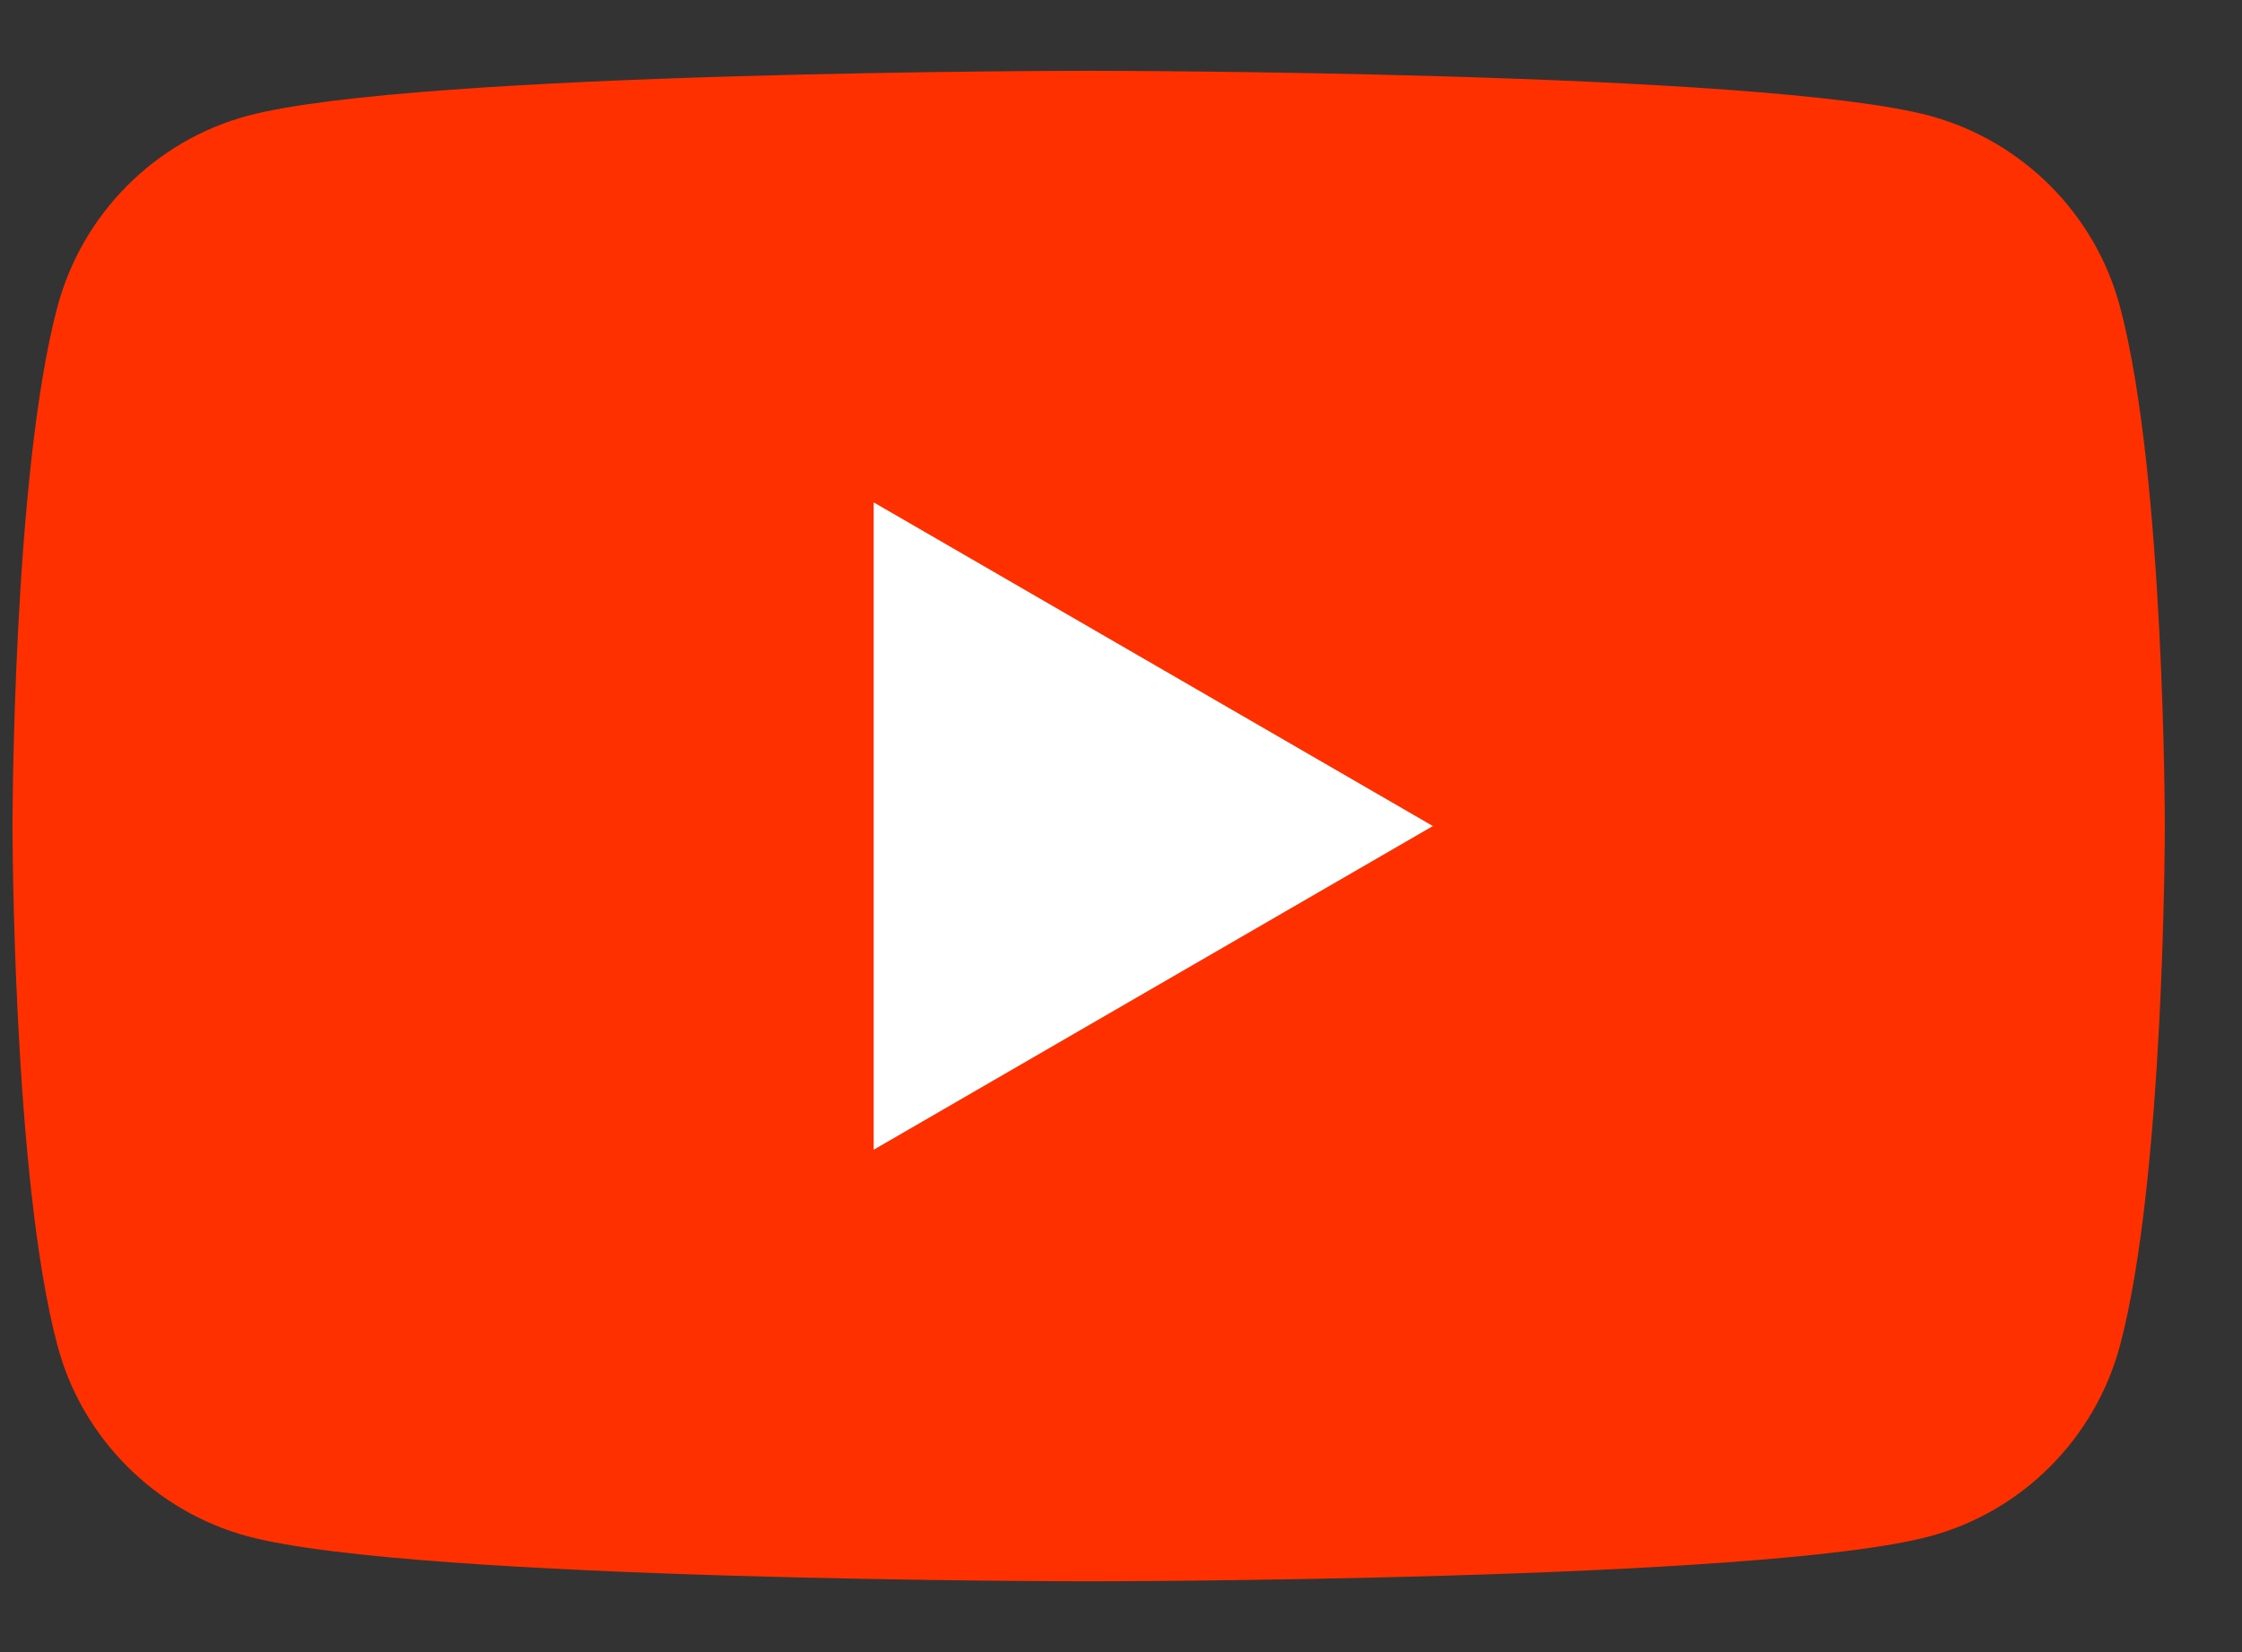
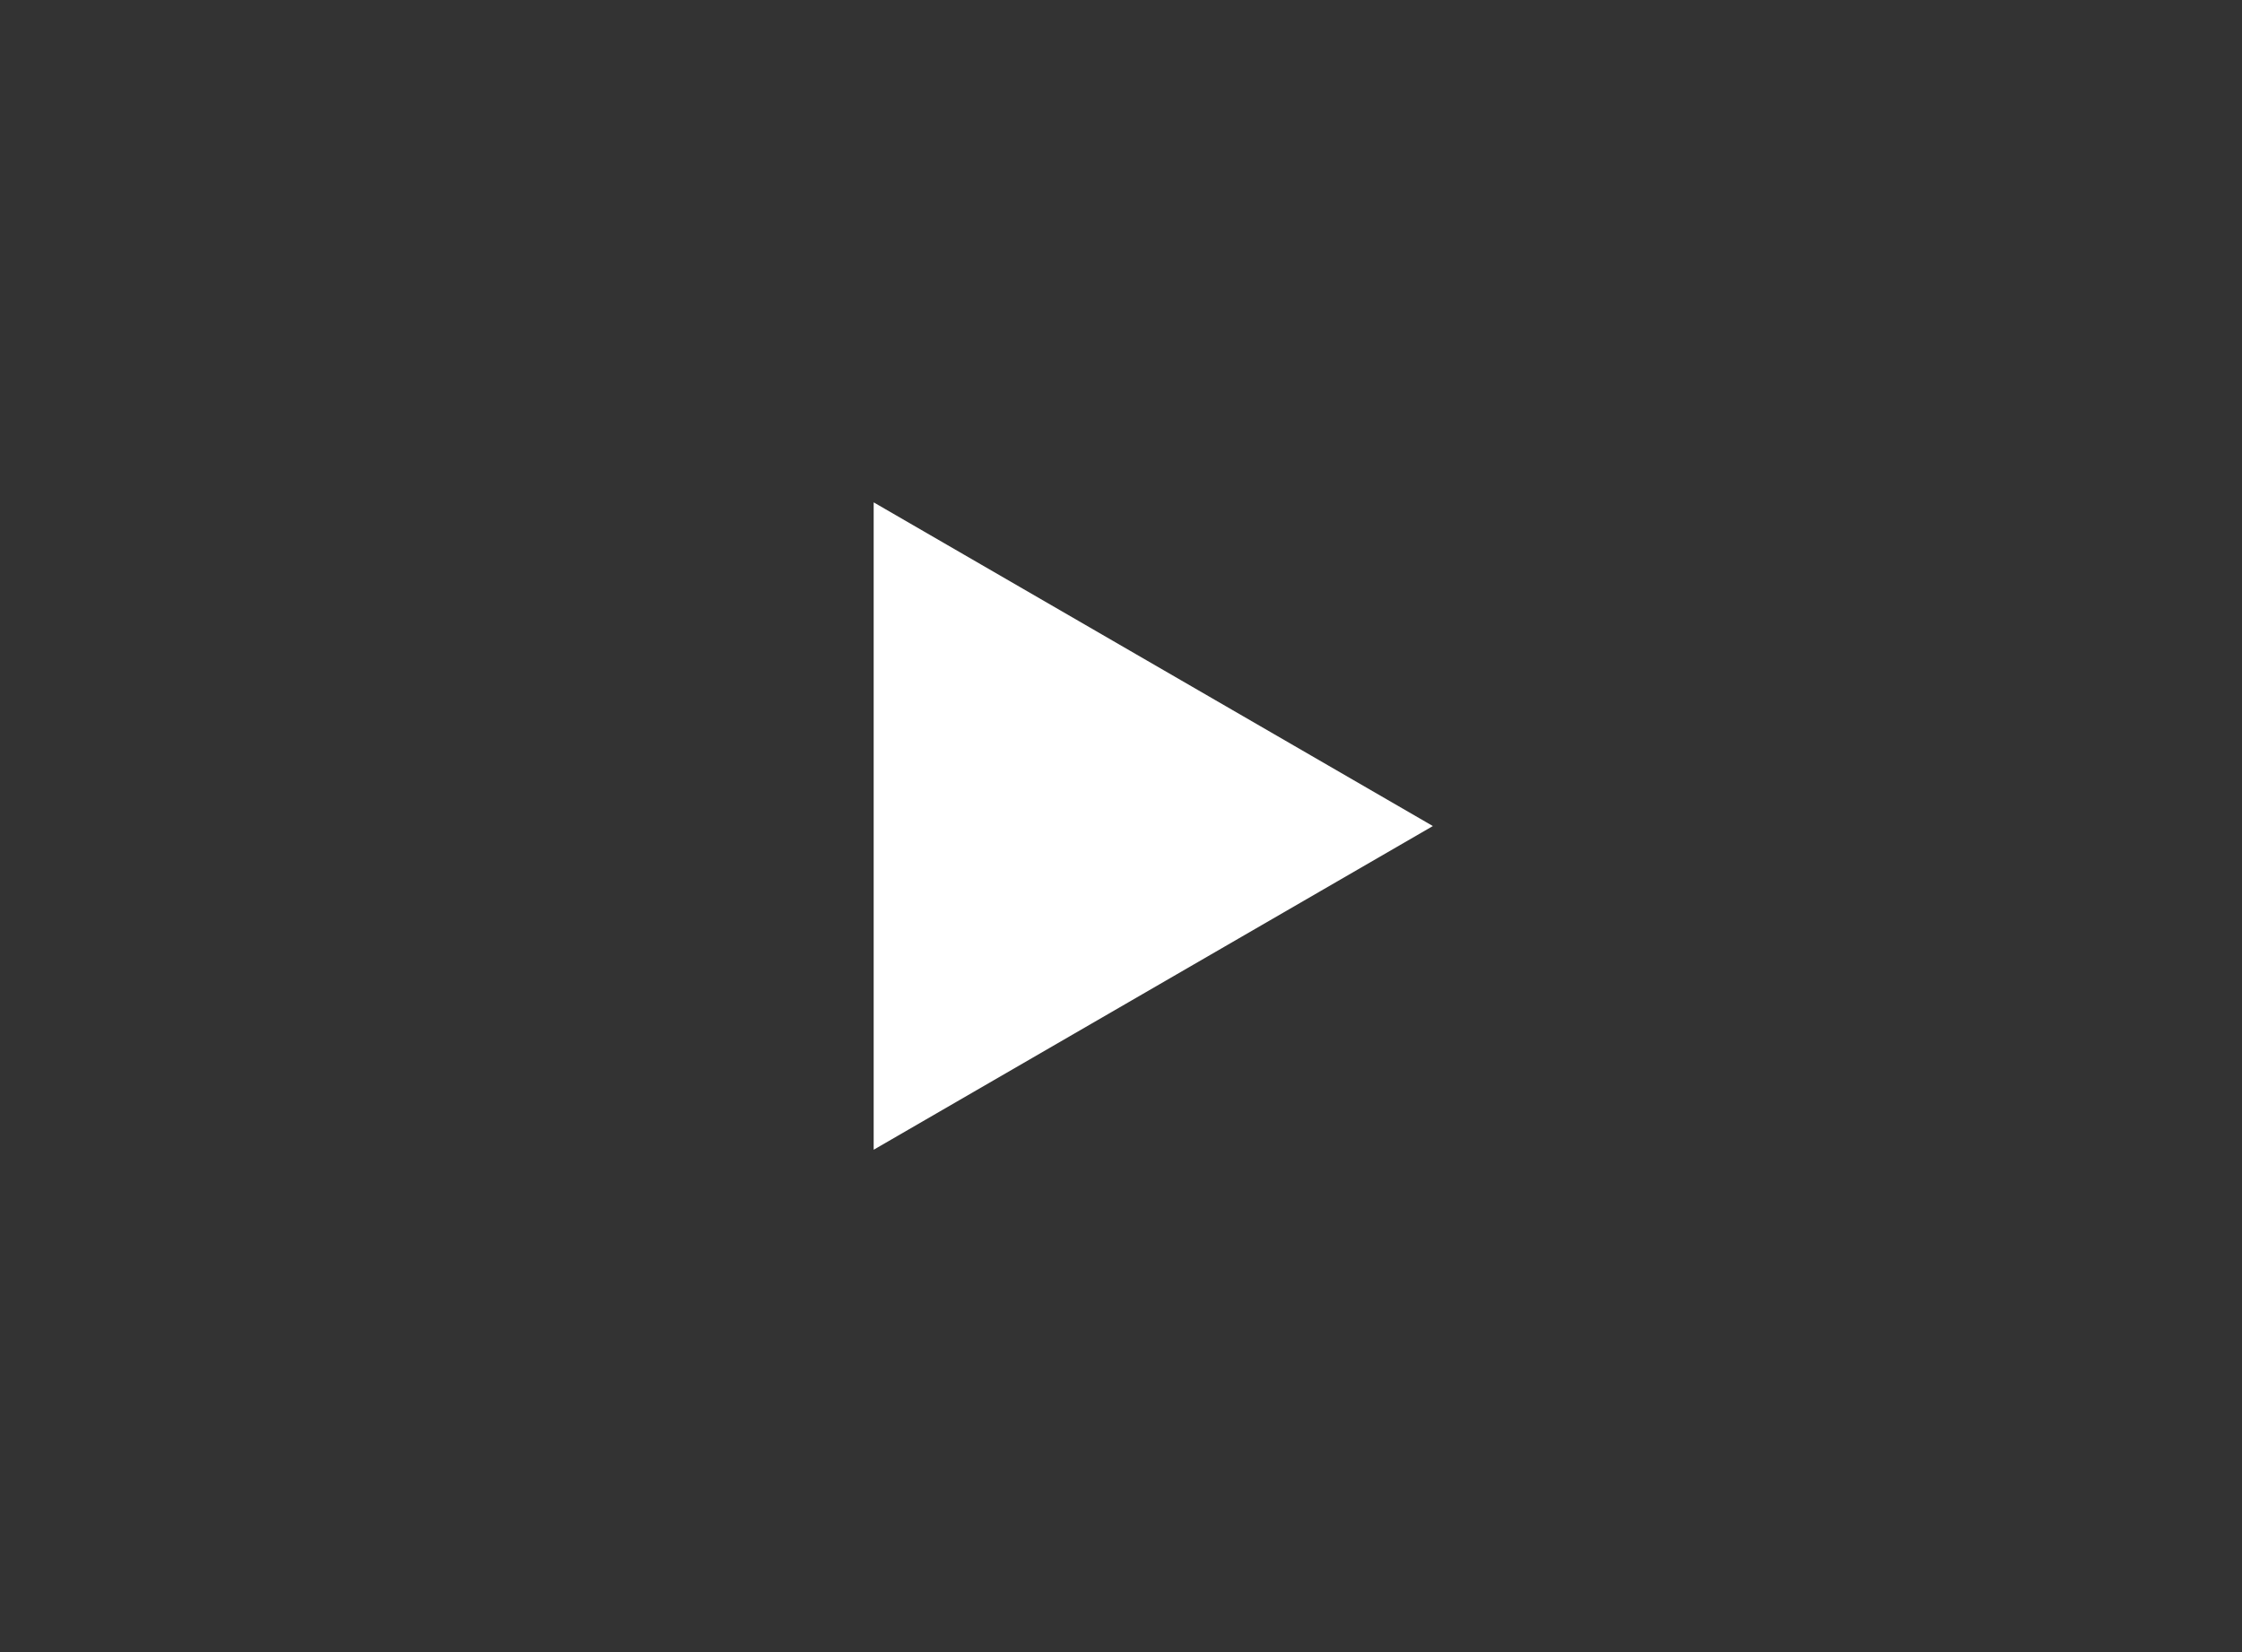
<svg xmlns="http://www.w3.org/2000/svg" width="19" height="14" viewBox="0 0 19 14" fill="none">
  <rect x="0" y="0" width="19" height="14" fill="#333333" stroke="none" />
-   <path d="M17.966 2.599C17.757 1.813 17.139 1.194 16.353 0.981C14.931 0.6 9.226 0.6 9.226 0.6C9.226 0.6 3.525 0.6 2.1 0.981C1.316 1.191 0.698 1.81 0.487 2.599C0.106 4.024 0.106 7 0.106 7C0.106 7 0.106 9.976 0.487 11.402C0.695 12.187 1.314 12.807 2.1 13.019C3.525 13.4 9.226 13.4 9.226 13.4C9.226 13.4 14.931 13.4 16.353 13.019C17.136 12.81 17.755 12.19 17.966 11.402C18.346 9.976 18.346 7 18.346 7C18.346 7 18.346 4.024 17.966 2.599Z" fill="#FF3000" />
  <path d="M7.404 9.743L12.143 7L7.404 4.257V9.743Z" fill="white" />
</svg>